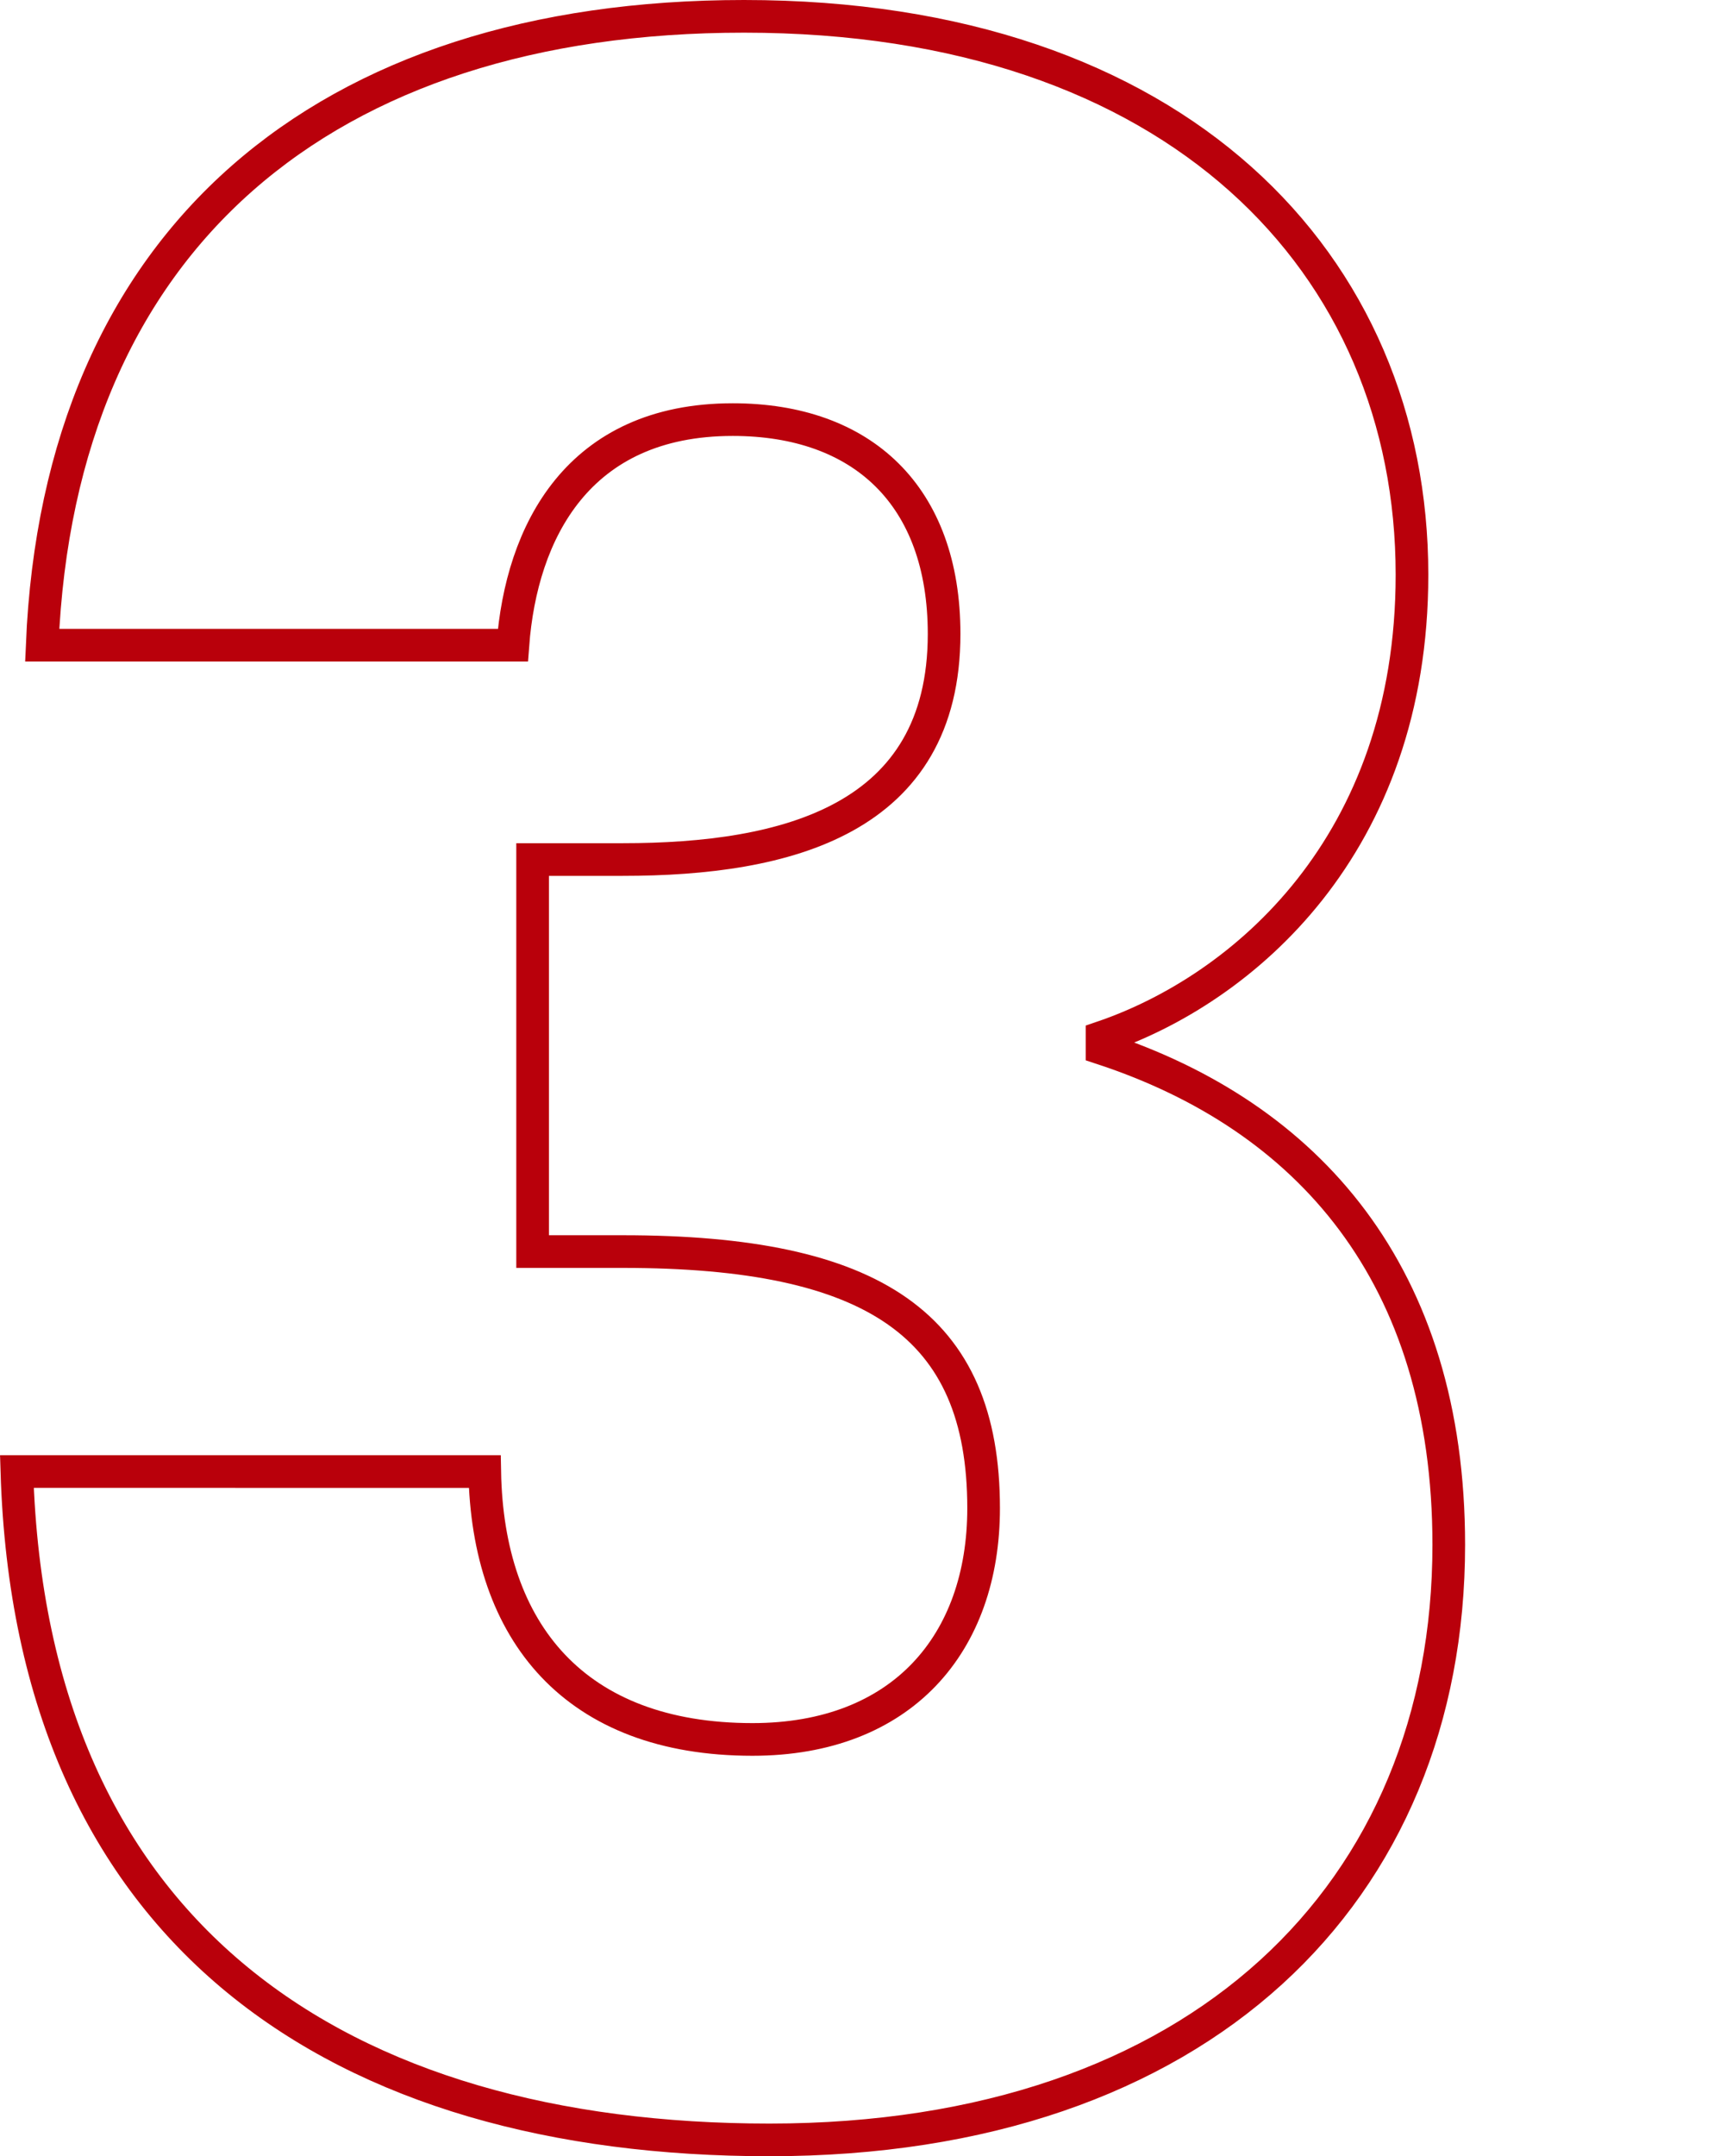
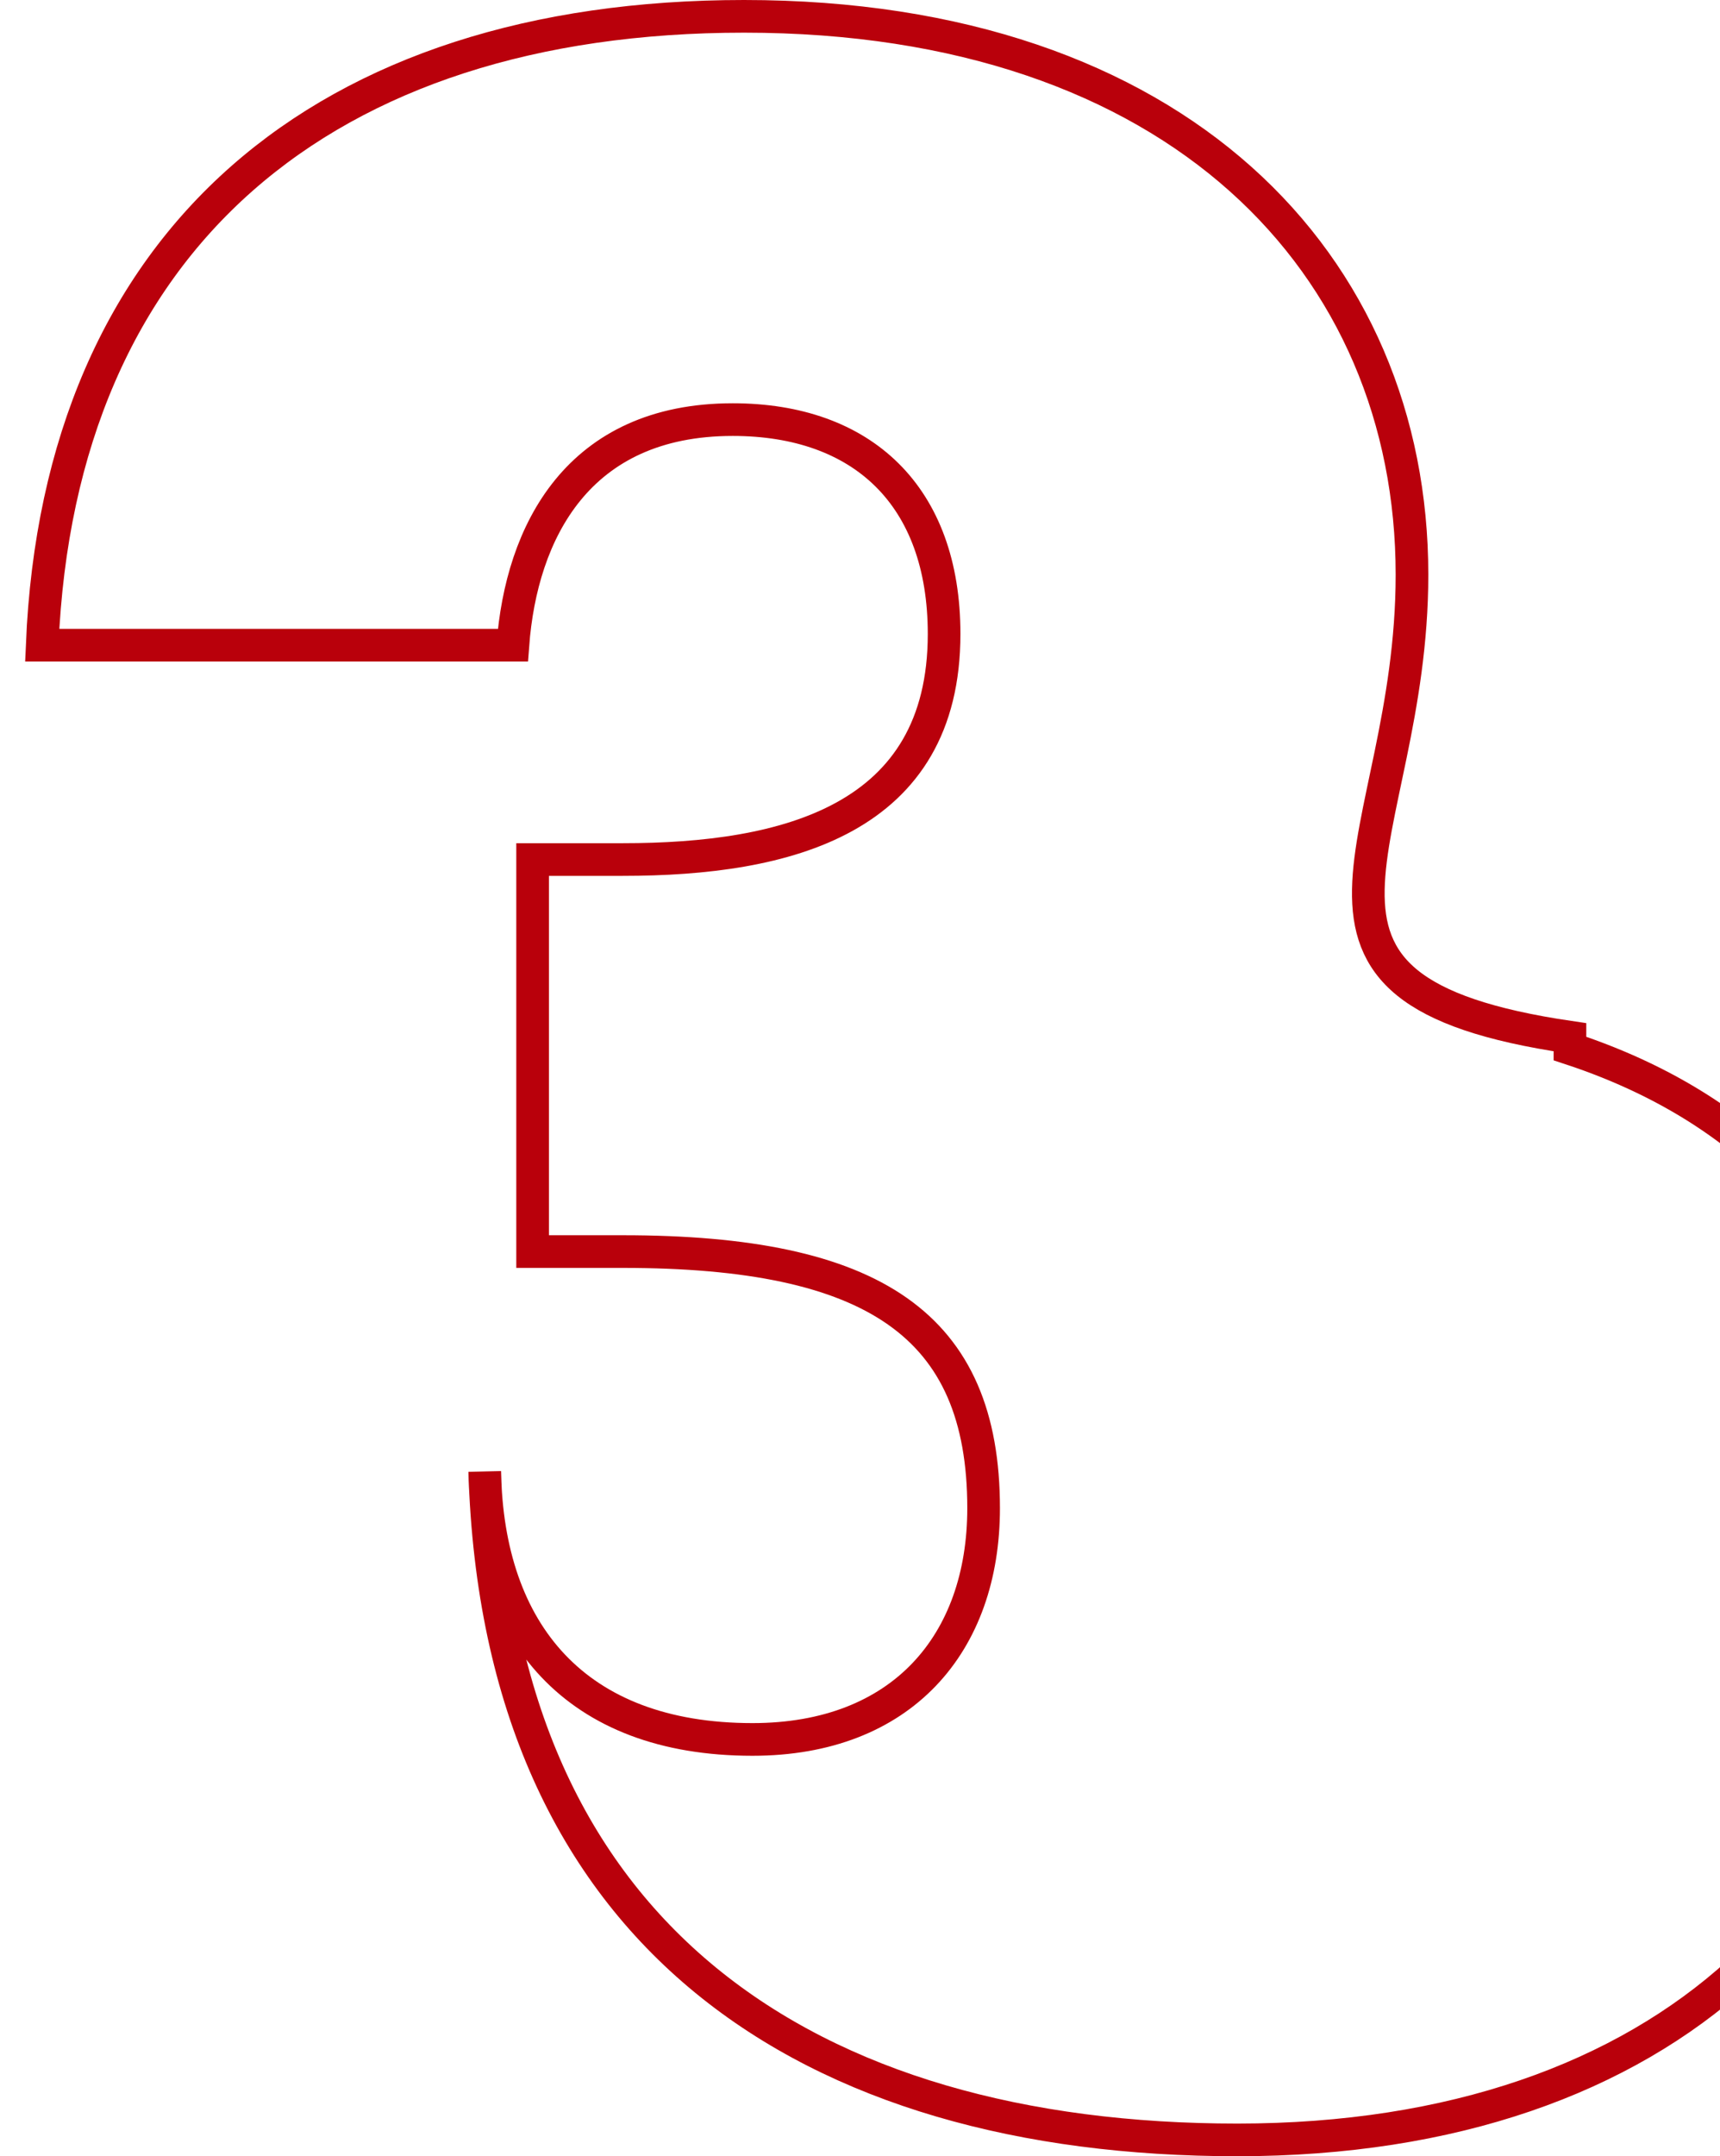
<svg xmlns="http://www.w3.org/2000/svg" width="105.355" height="132" viewBox="0 0 105.355 132">
  <g id="_3" data-name="3" transform="translate(0.355 1)">
-     <path id="Path_430" data-name="Path 430" d="M5.55,52.643H34.381c.518-6.906,3.971-13.811,13.466-13.811,7.942,0,12.948,4.661,12.948,13.121,0,11.394-9.668,13.811-19.681,13.811H35.59v24h5.525c15.365,0,22.1,4.489,22.1,15.71,0,8.287-5.007,14.157-14.157,14.157-10.876,0-16.228-6.56-16.4-16.4H4c.863,28.486,19.854,40.916,46.1,40.916,26.414,0,41.607-15.193,41.607-36.428,0-16.574-8.632-26.242-21.235-30.385v-.691C79.1,73.706,89.454,64.9,89.454,48.327c0-18.991-14.329-34.183-40.916-34.183C22.814,14.144,6.586,27.783,5.55,52.643Z" transform="translate(-3.321 -14.144)" fill="none" stroke="#b9000b" stroke-width="2" />
-     <rect id="Rectangle_394" data-name="Rectangle 394" width="105" height="130" transform="translate(0)" fill="none" opacity="0.15" />
+     <path id="Path_430" data-name="Path 430" d="M5.55,52.643H34.381c.518-6.906,3.971-13.811,13.466-13.811,7.942,0,12.948,4.661,12.948,13.121,0,11.394-9.668,13.811-19.681,13.811H35.59v24h5.525c15.365,0,22.1,4.489,22.1,15.71,0,8.287-5.007,14.157-14.157,14.157-10.876,0-16.228-6.56-16.4-16.4c.863,28.486,19.854,40.916,46.1,40.916,26.414,0,41.607-15.193,41.607-36.428,0-16.574-8.632-26.242-21.235-30.385v-.691C79.1,73.706,89.454,64.9,89.454,48.327c0-18.991-14.329-34.183-40.916-34.183C22.814,14.144,6.586,27.783,5.55,52.643Z" transform="translate(-3.321 -14.144)" fill="none" stroke="#b9000b" stroke-width="2" />
  </g>
</svg>